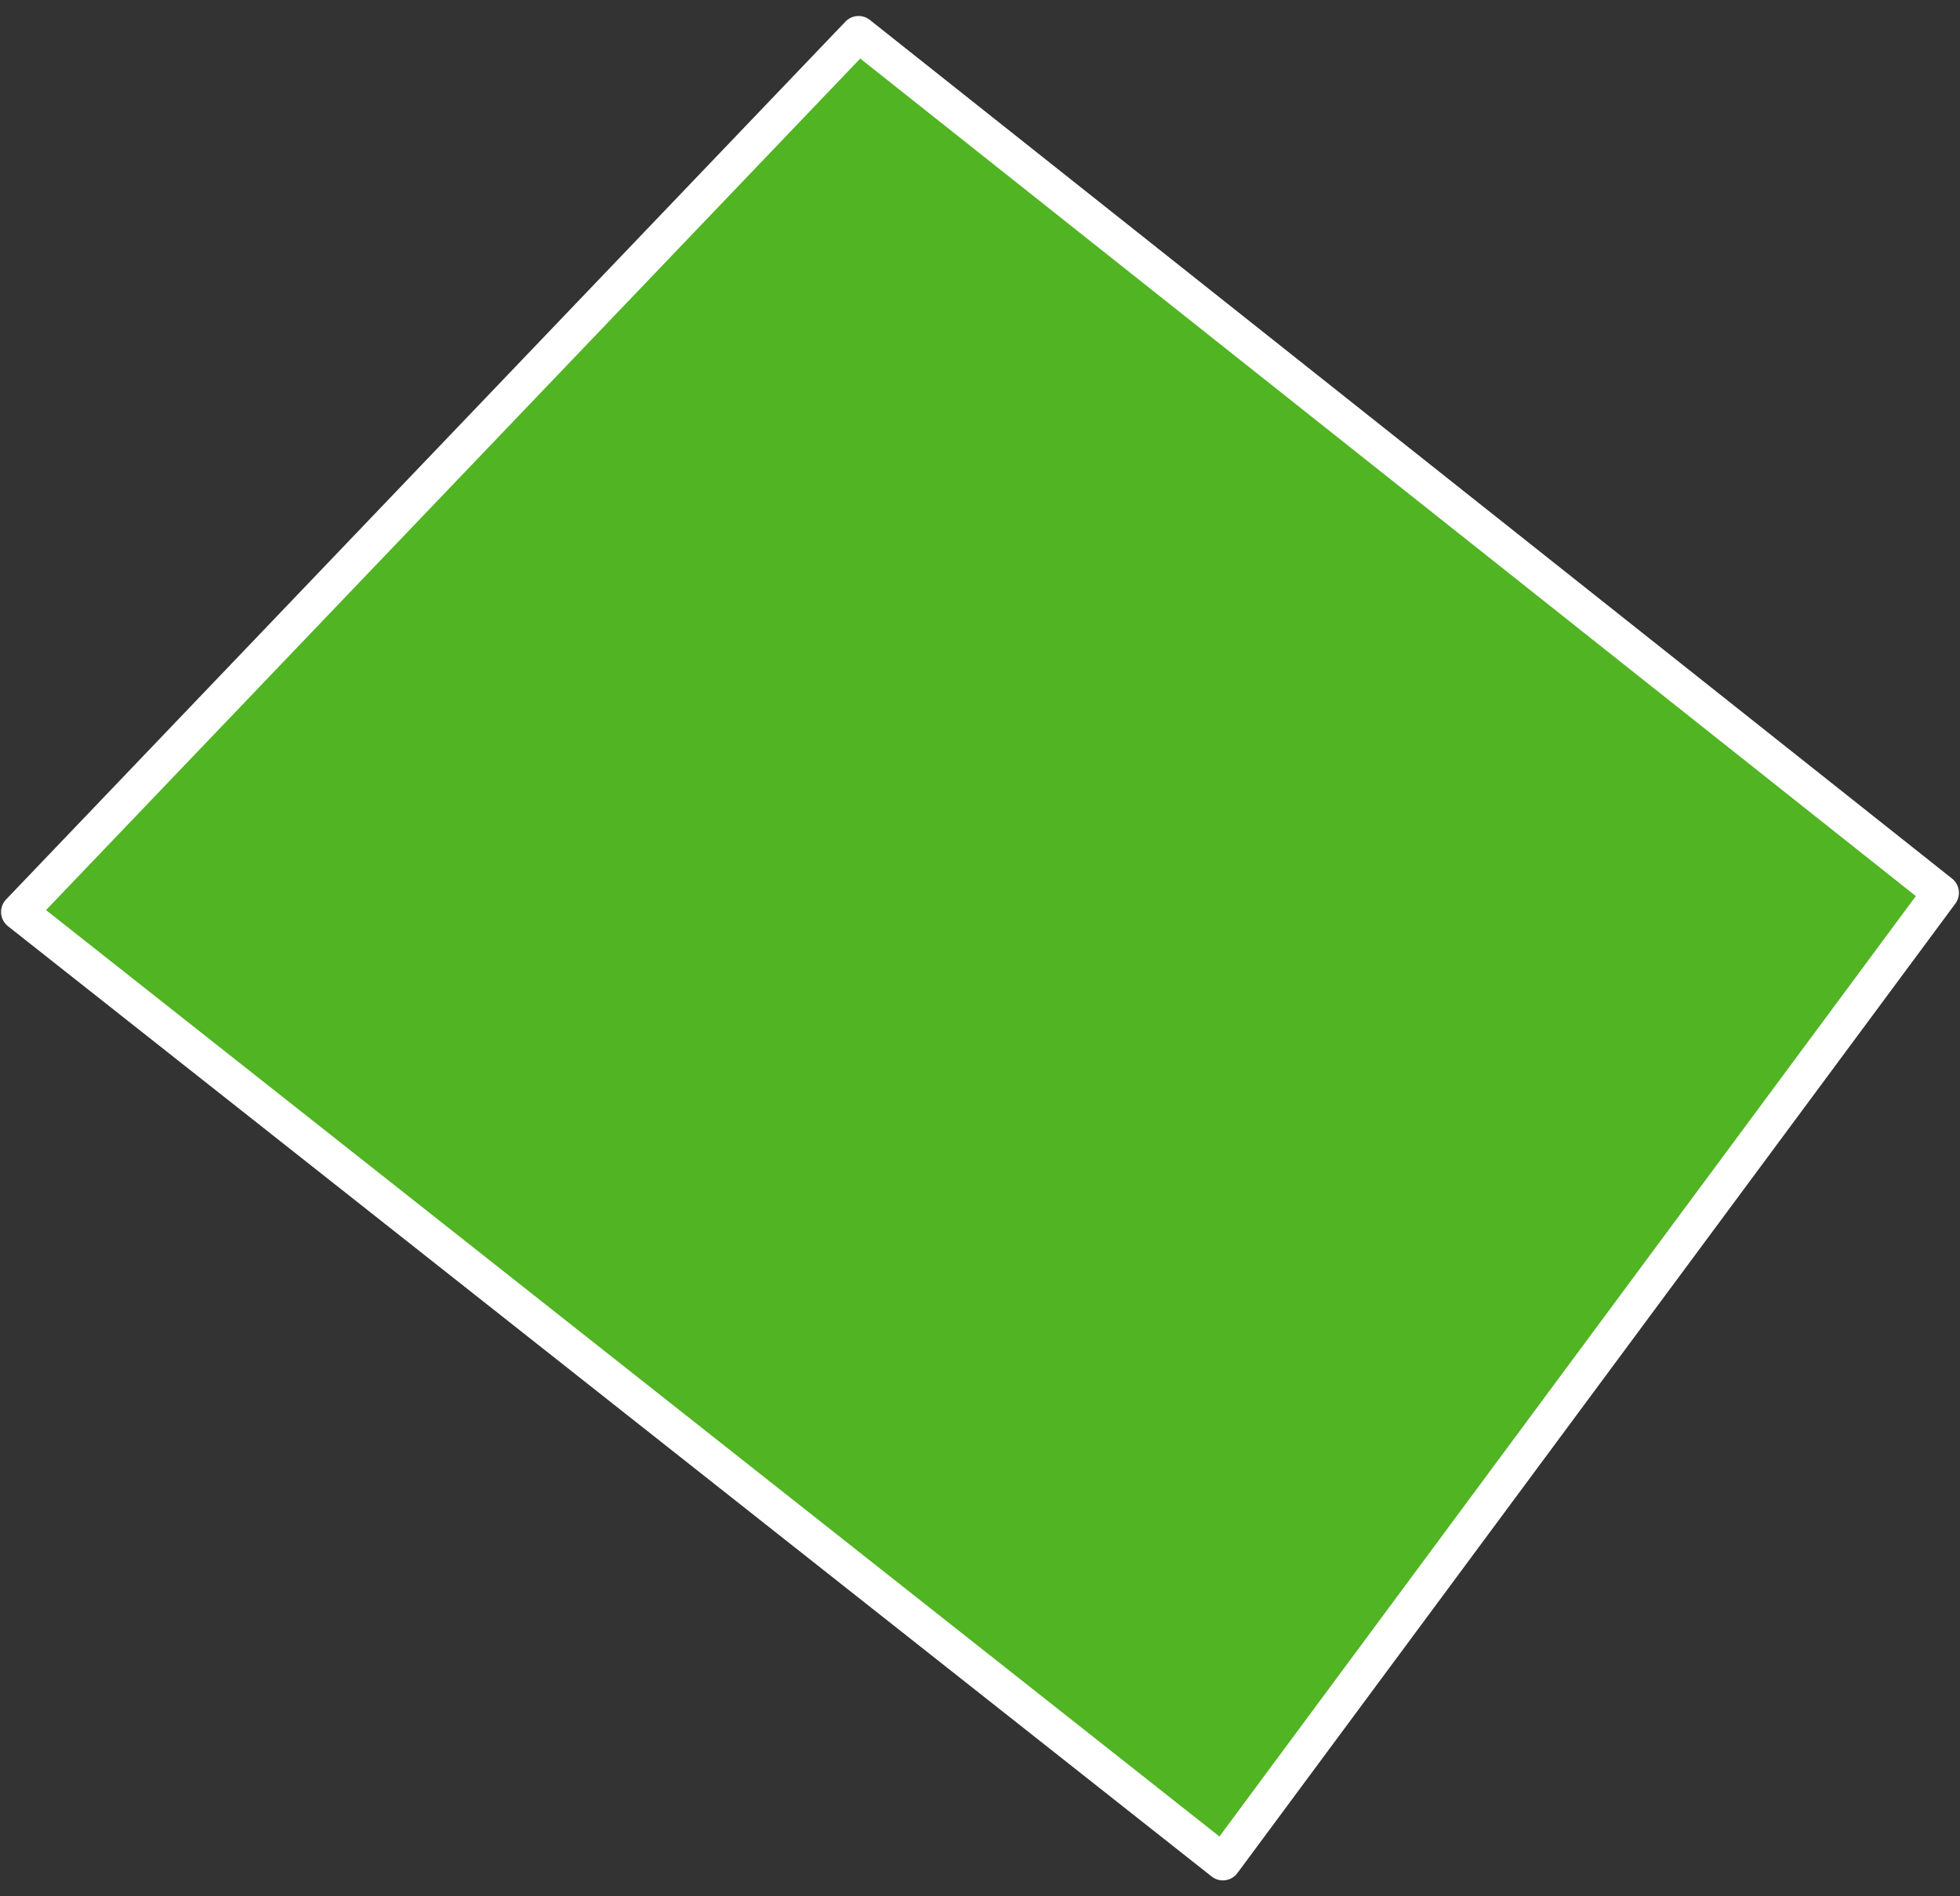
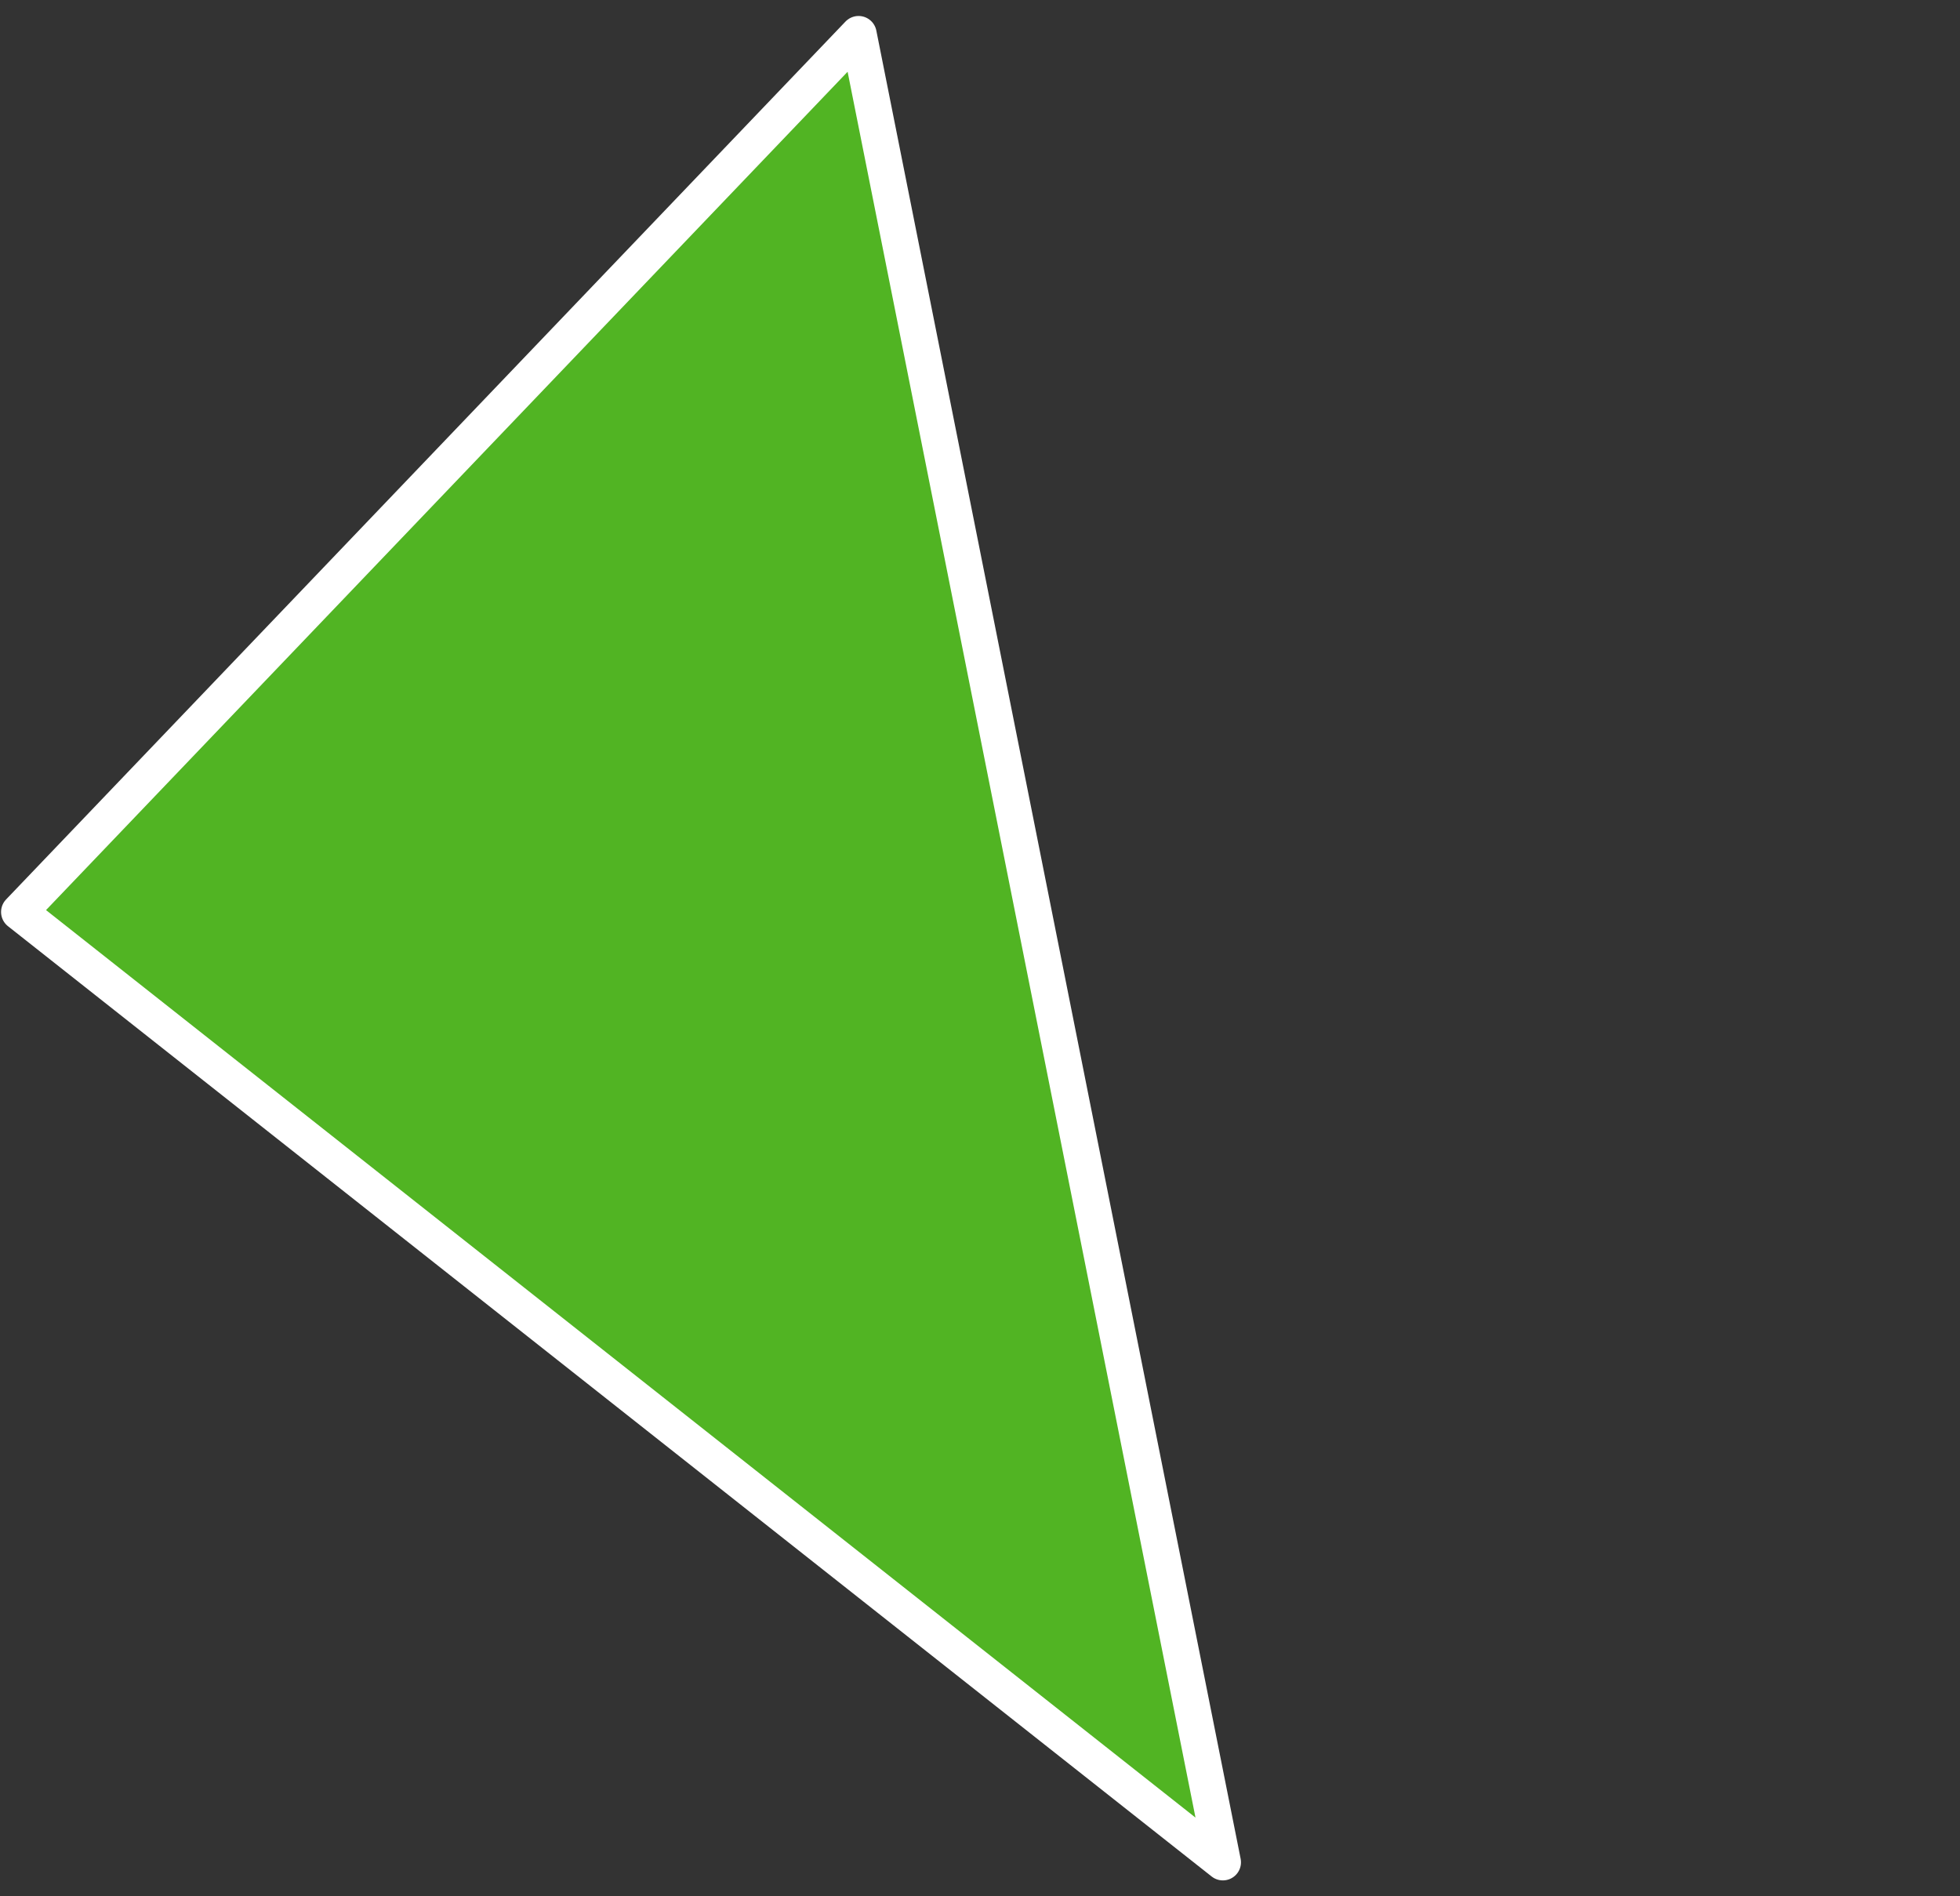
<svg xmlns="http://www.w3.org/2000/svg" width="92" height="89" viewBox="0 0 92 89" fill="none">
  <rect x="0" y="0" width="92" height="89" fill="#333333" stroke="none" />
-   <path d="M40.3 1.6L91.1 41.9L57.4 87.4L0.9 42.8L40.3 1.6Z" fill="#51B423" stroke="white" stroke-width="1.7" stroke-linecap="round" stroke-linejoin="round" />
+   <path d="M40.3 1.6L57.4 87.4L0.9 42.8L40.3 1.6Z" fill="#51B423" stroke="white" stroke-width="1.7" stroke-linecap="round" stroke-linejoin="round" />
</svg>